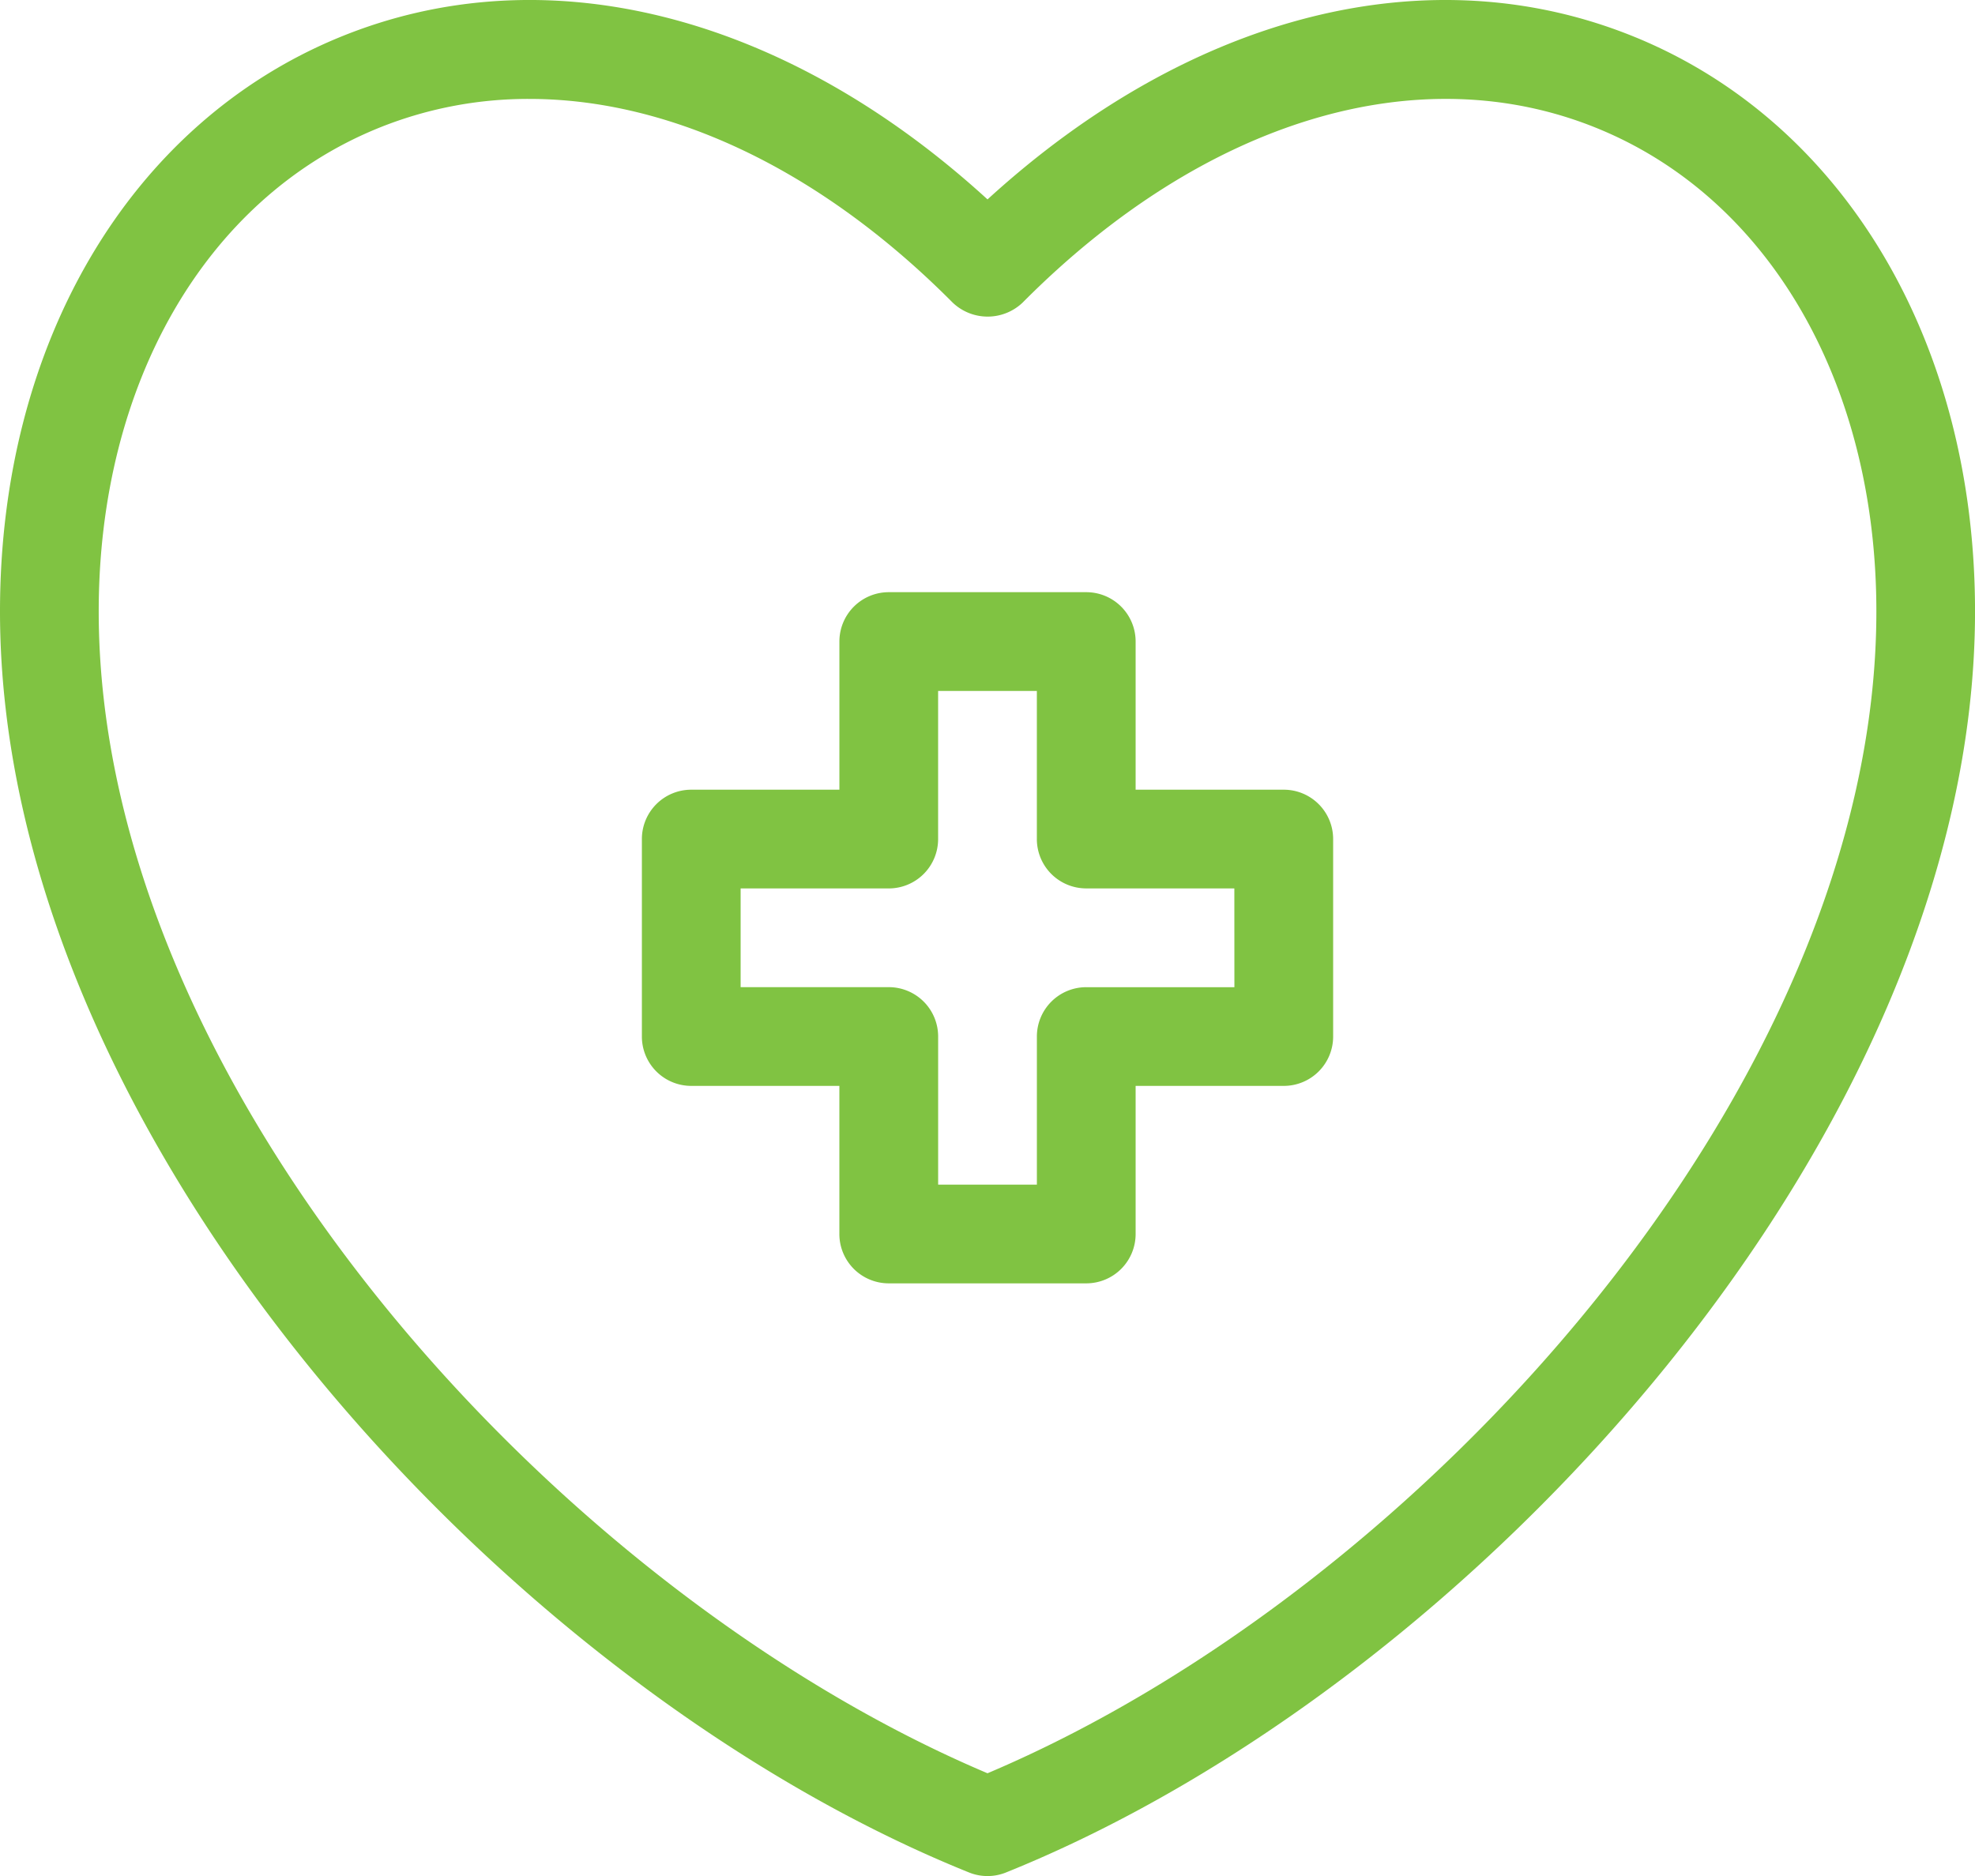
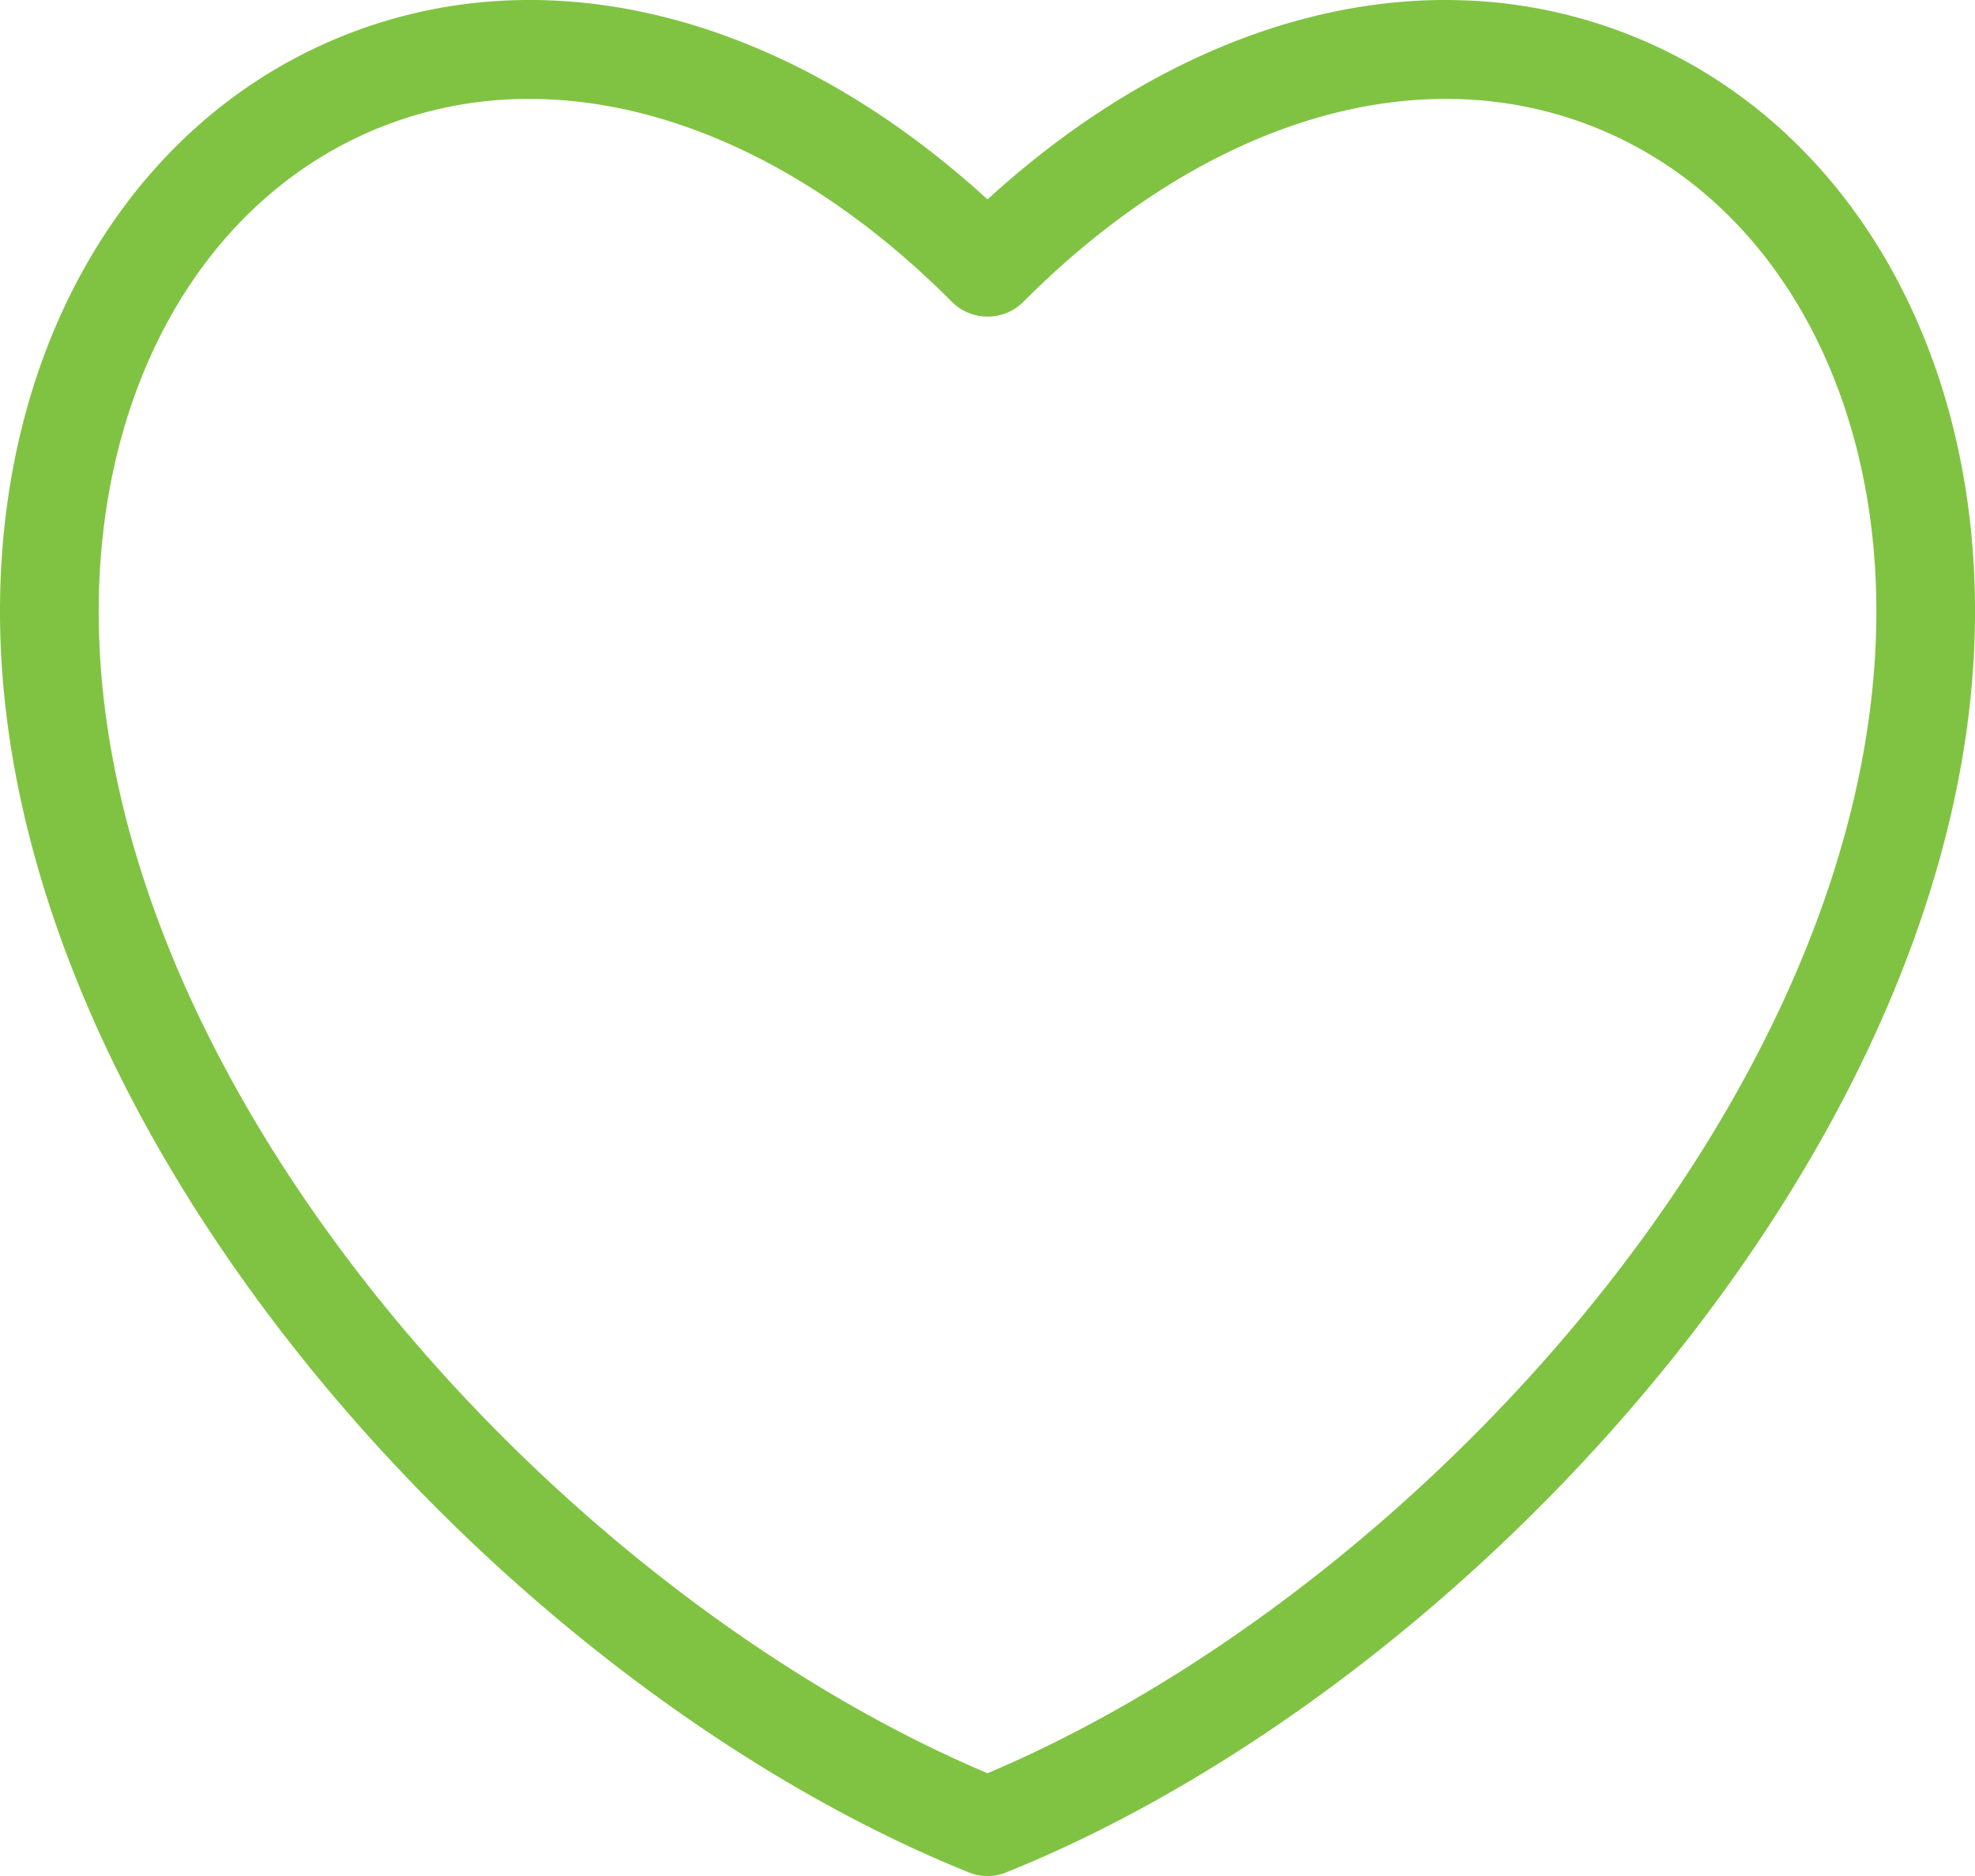
<svg xmlns="http://www.w3.org/2000/svg" width="70.885" height="67.344" viewBox="0 0 70.885 67.344">
  <g id="Group_93823" data-name="Group 93823" transform="translate(-23.48 -19.156)">
    <path id="Path_28864" data-name="Path 28864" d="M66.716,11.344c-7.379-3.037-15.97-.86-23.273,5.813-7.3-6.675-15.9-8.85-23.273-5.813C12.662,14.438,8,22.331,8,31.945c0,18.7,17.984,38.5,34.782,45.269a1.77,1.77,0,0,0,1.322,0c16.8-6.767,34.782-26.573,34.782-45.27,0-9.614-4.662-17.507-12.169-20.6ZM43.443,73.652c-15.53-6.576-31.9-24.686-31.9-41.707,0-8.149,3.822-14.788,9.975-17.323A14.292,14.292,0,0,1,27,13.55c5.059,0,10.449,2.536,15.191,7.31a1.819,1.819,0,0,0,2.513,0c6.514-6.557,14.233-8.89,20.667-6.238,6.154,2.533,9.974,9.172,9.974,17.322,0,17.021-16.368,35.131-31.9,41.707Z" transform="translate(15.48 9.157)" fill="#80c342" />
-     <path id="Path_28865" data-name="Path 28865" d="M57.038,41.09H51.721V35.773A1.771,1.771,0,0,0,49.949,34H42.861a1.771,1.771,0,0,0-1.772,1.772V41.09H35.772A1.771,1.771,0,0,0,34,42.862V49.95a1.771,1.771,0,0,0,1.772,1.772h5.316v5.316a1.771,1.771,0,0,0,1.772,1.772h7.089a1.771,1.771,0,0,0,1.772-1.772V51.722h5.316A1.771,1.771,0,0,0,58.81,49.95V42.862a1.771,1.771,0,0,0-1.772-1.772Zm-1.772,7.089H49.949a1.771,1.771,0,0,0-1.772,1.772v5.316H44.633V49.95a1.771,1.771,0,0,0-1.772-1.772H37.544V44.634h5.316a1.771,1.771,0,0,0,1.772-1.772V37.545h3.544v5.316a1.771,1.771,0,0,0,1.772,1.772h5.316Z" transform="translate(12.518 6.413)" fill="#80c342" />
  </g>
</svg>